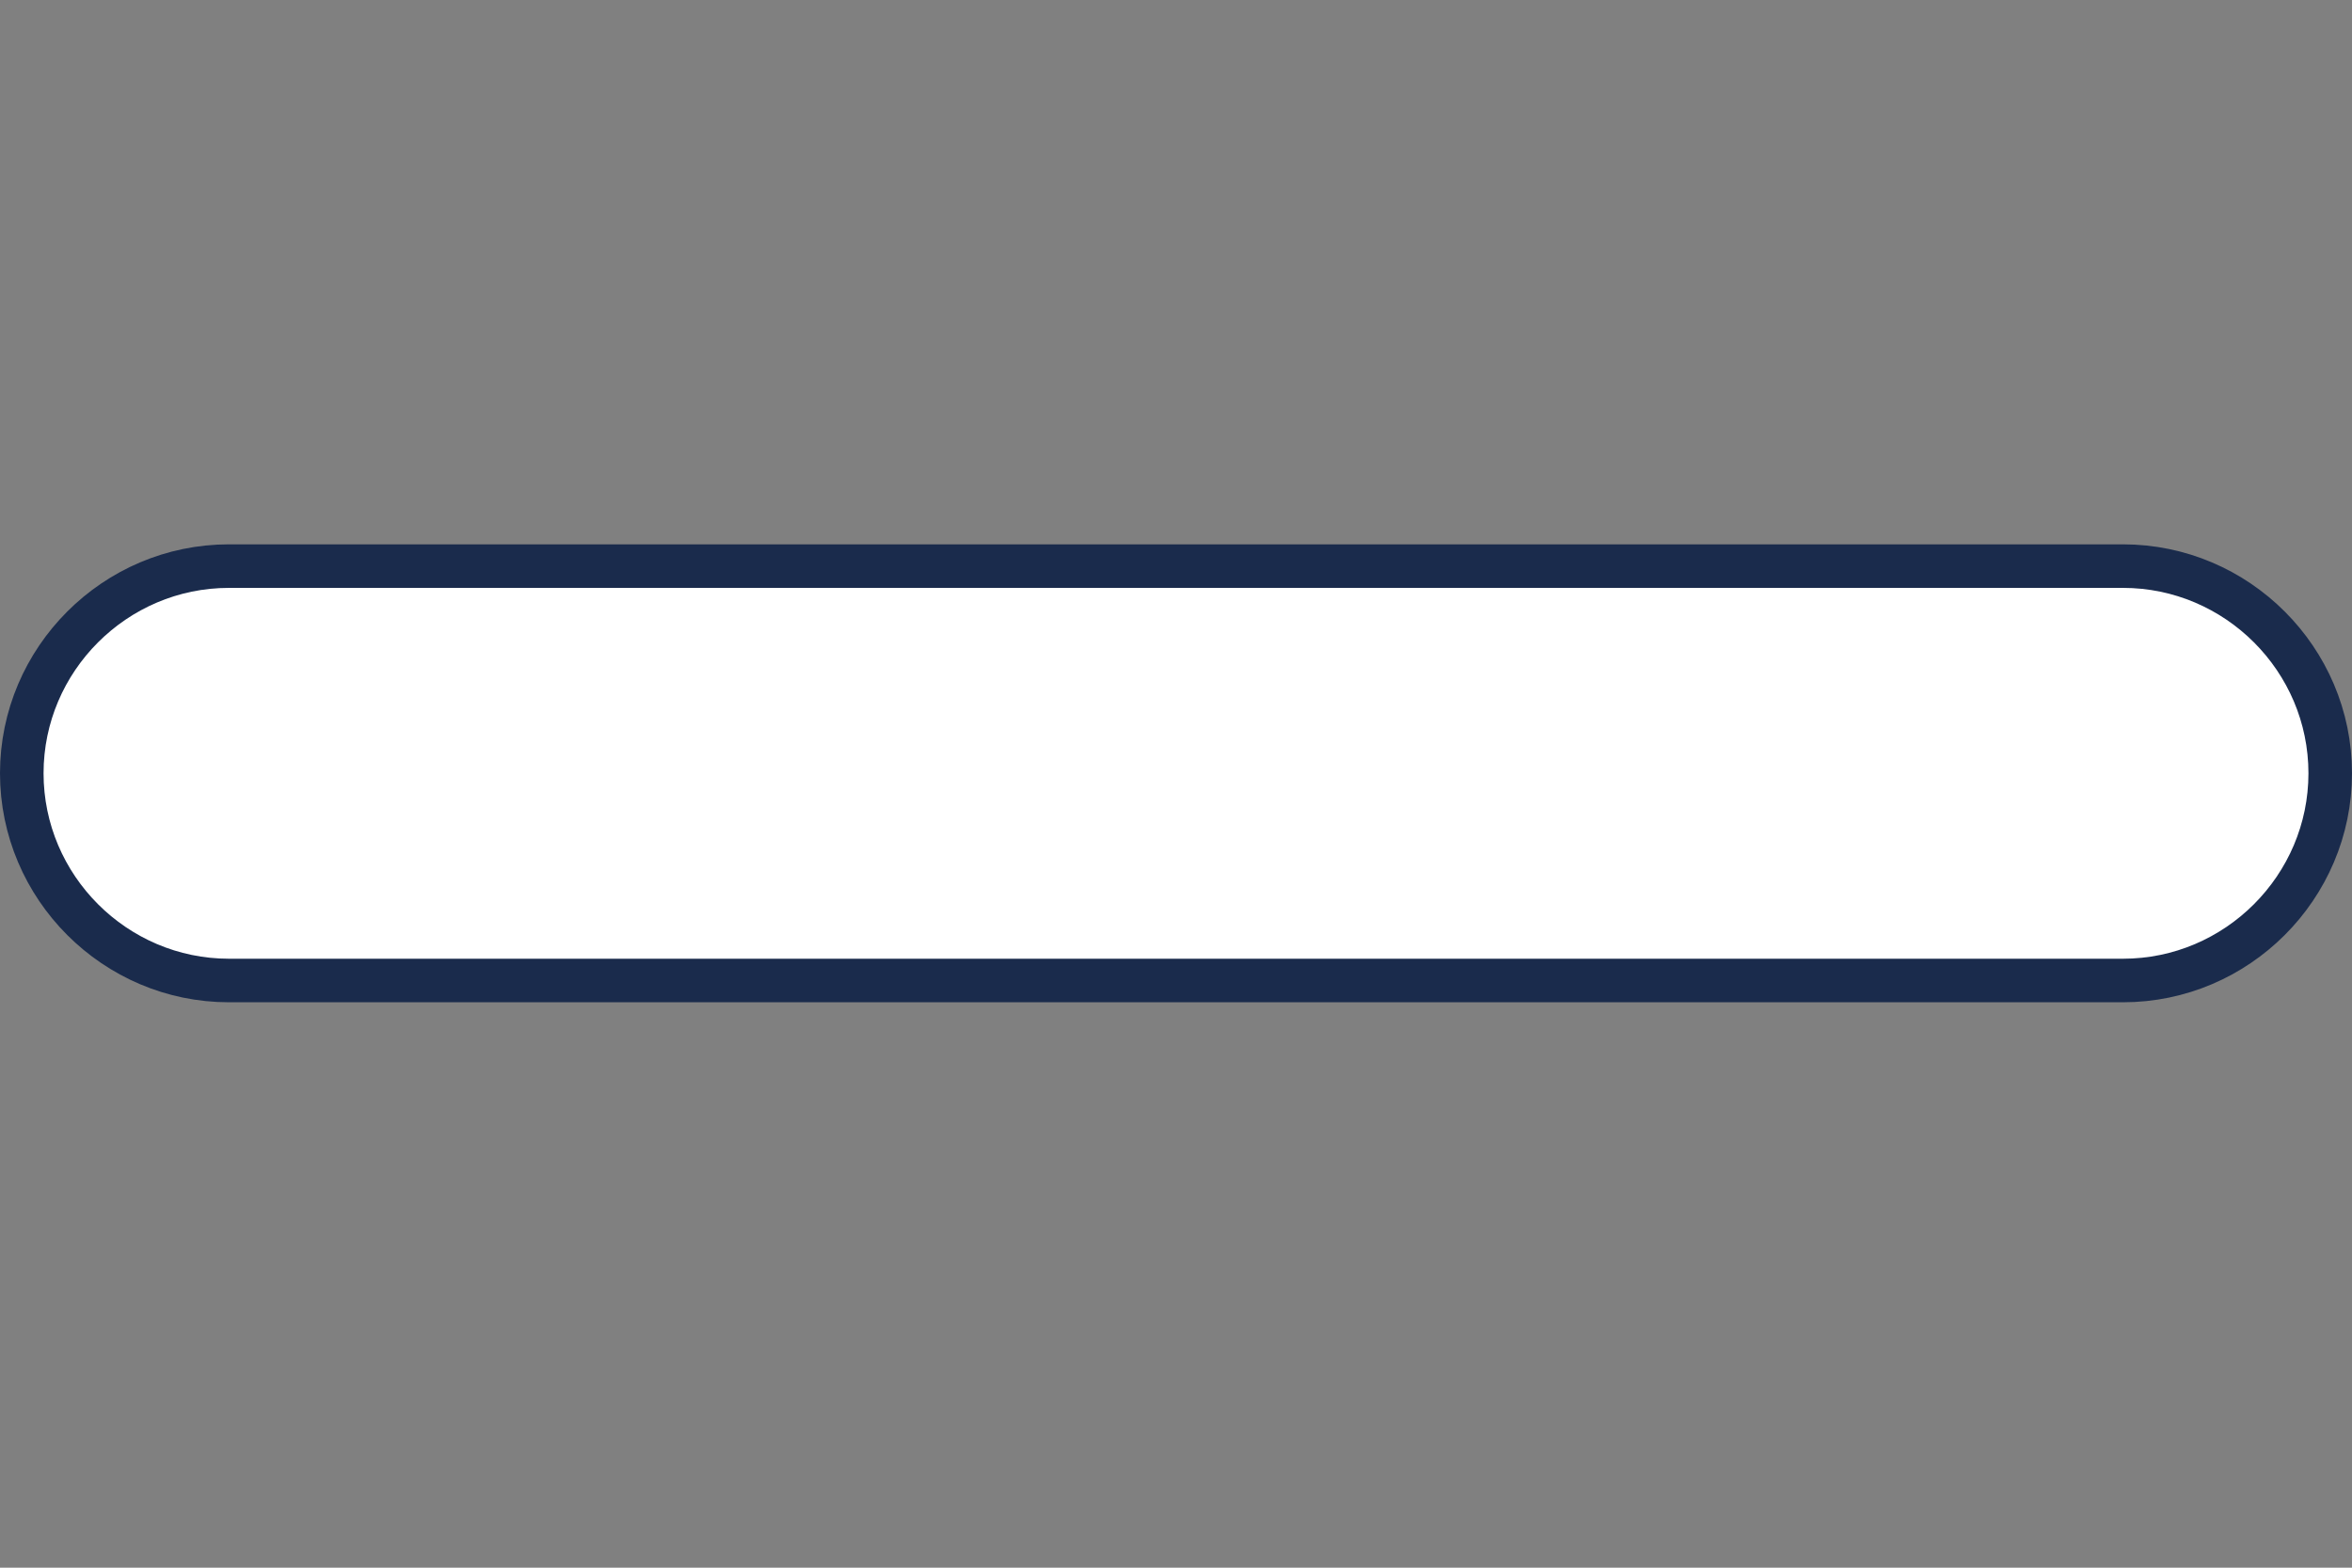
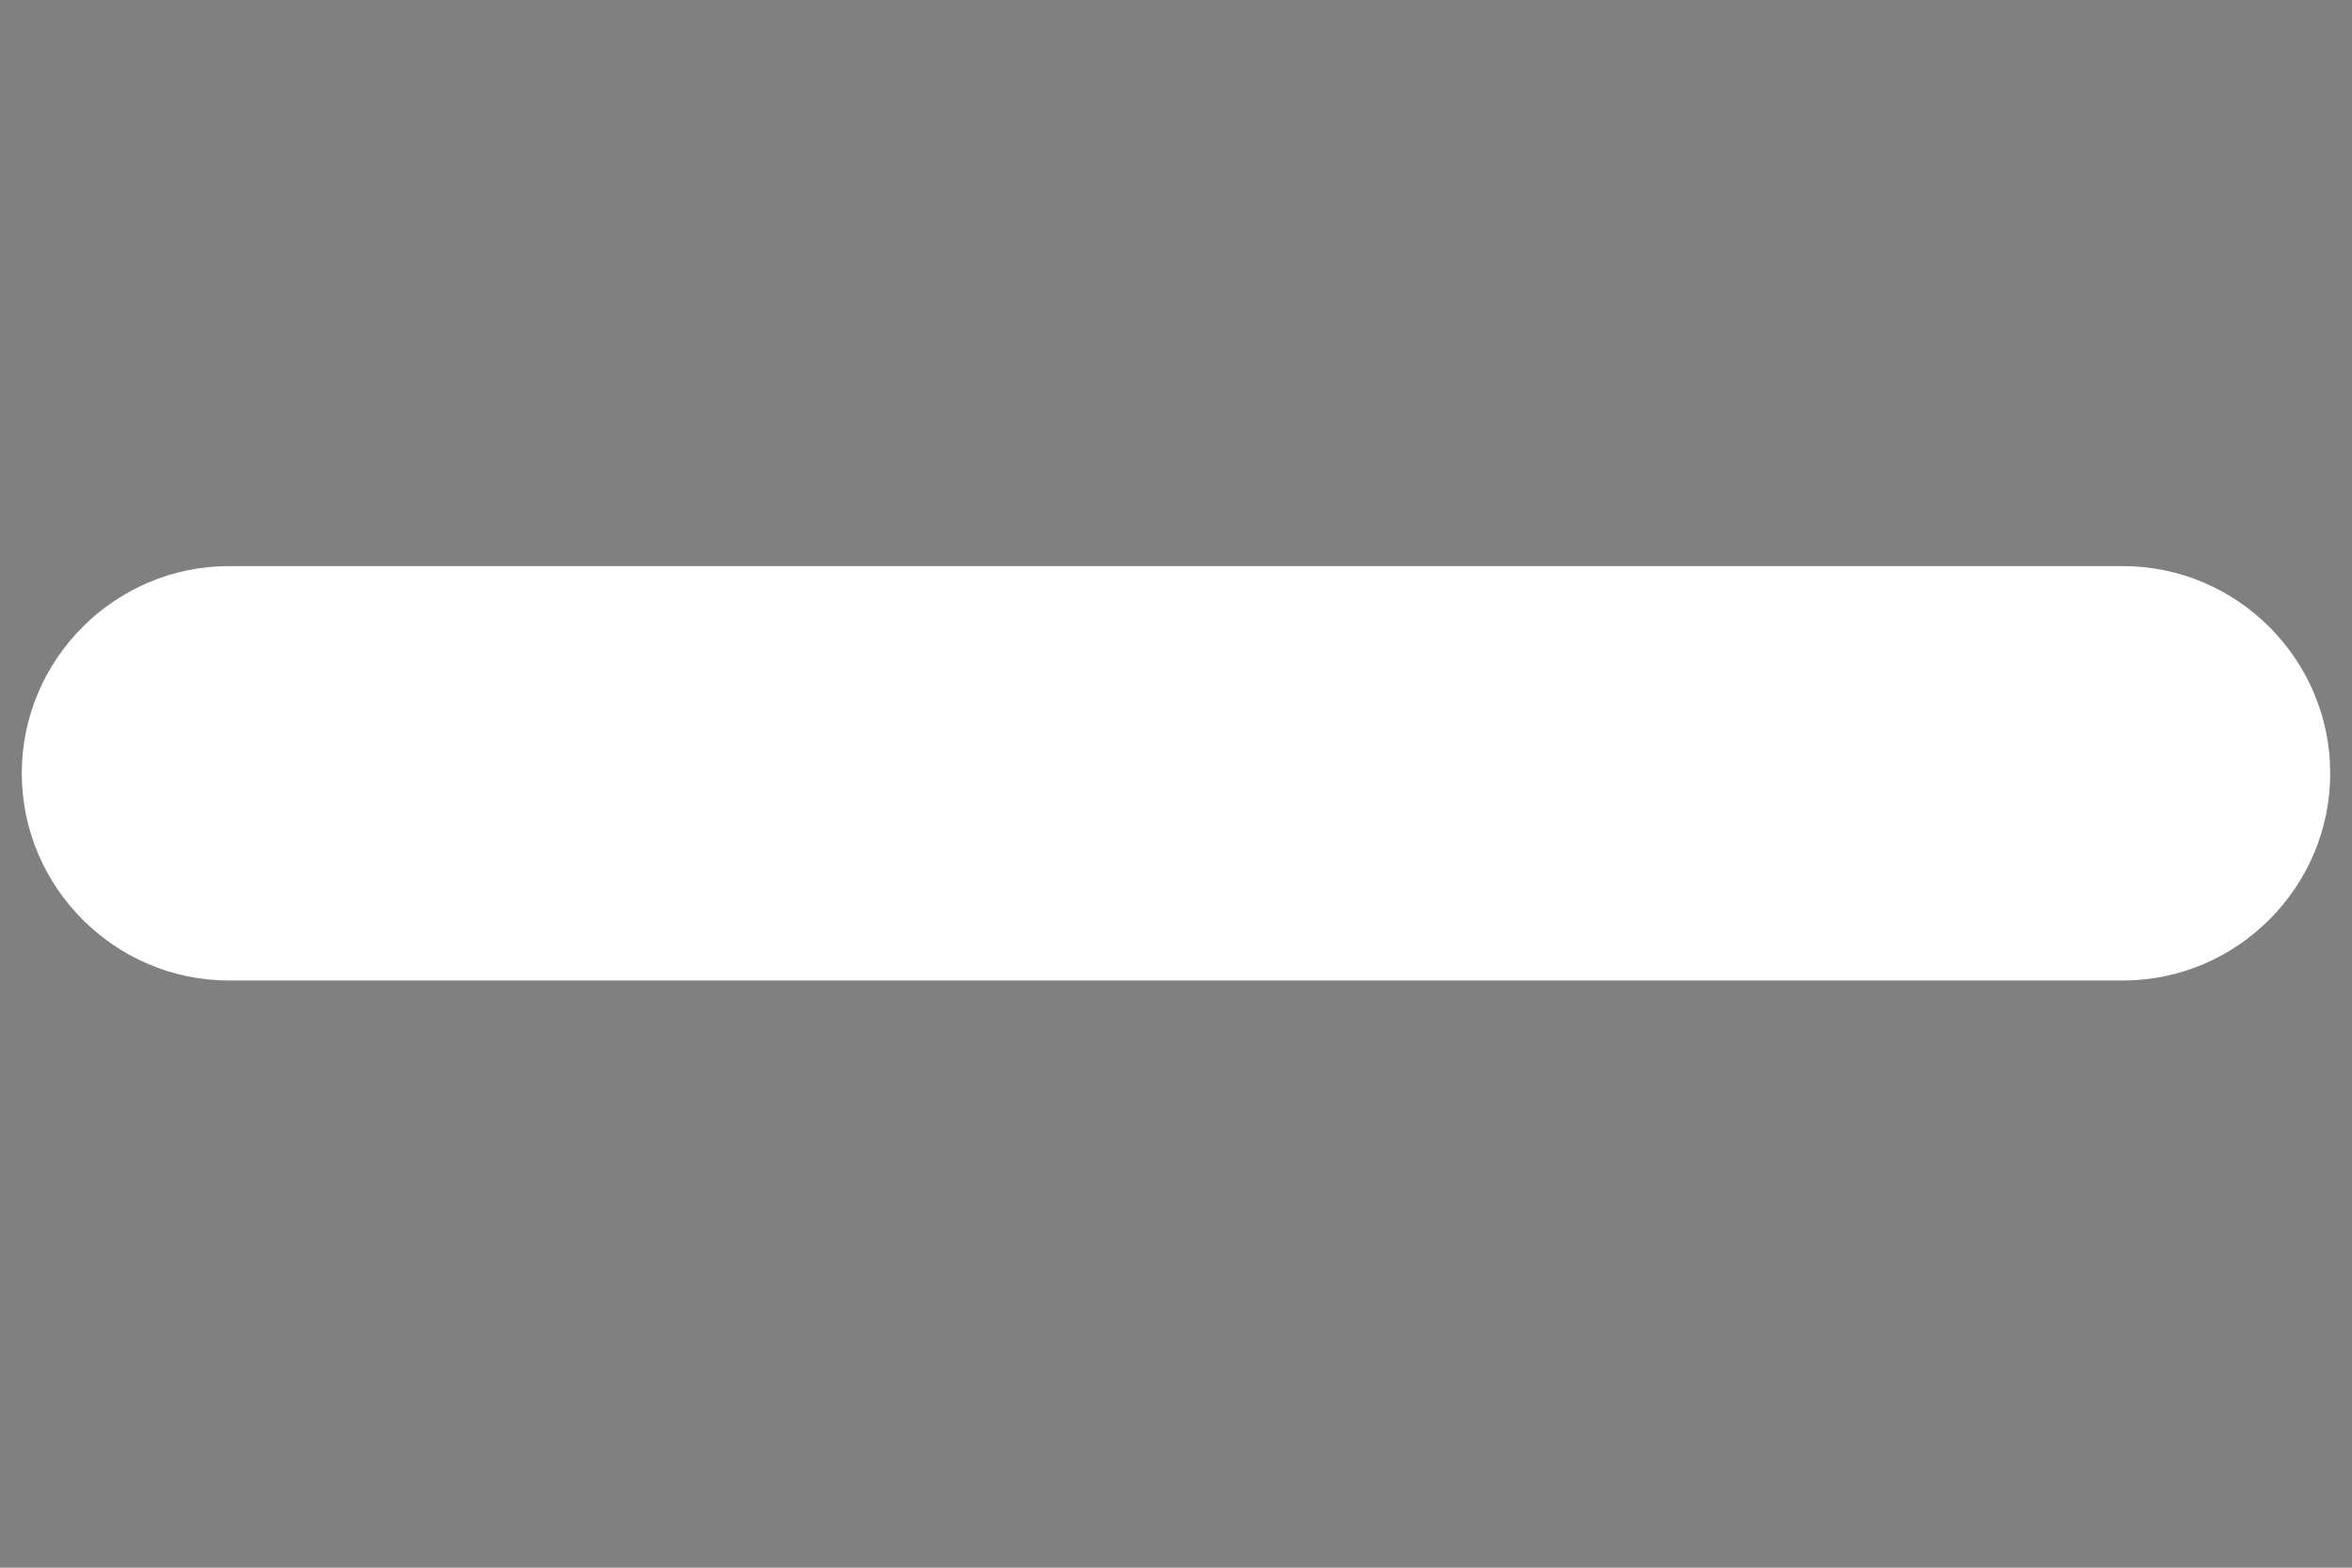
<svg xmlns="http://www.w3.org/2000/svg" width="54" height="36" viewBox="0 0 54 36" fill="none">
  <rect x="0" y="0" width="54" height="36" fill="#808080" stroke="none" />
  <path fill-rule="evenodd" clip-rule="evenodd" d="M48.742 22.516H5.257C2.64 22.516 0.5 20.374 0.5 17.757C0.5 15.141 2.64 13 5.257 13H48.742C51.359 13 53.5 15.14 53.5 17.757C53.5 20.374 51.359 22.516 48.742 22.516Z" fill="white" />
-   <path fill-rule="evenodd" clip-rule="evenodd" d="M48.742 22.516H5.257C2.64 22.516 0.5 20.374 0.5 17.757C0.5 15.141 2.64 13 5.257 13H48.742C51.359 13 53.5 15.14 53.5 17.757C53.5 20.374 51.359 22.516 48.742 22.516Z" stroke="#1A2B4C" />
</svg>